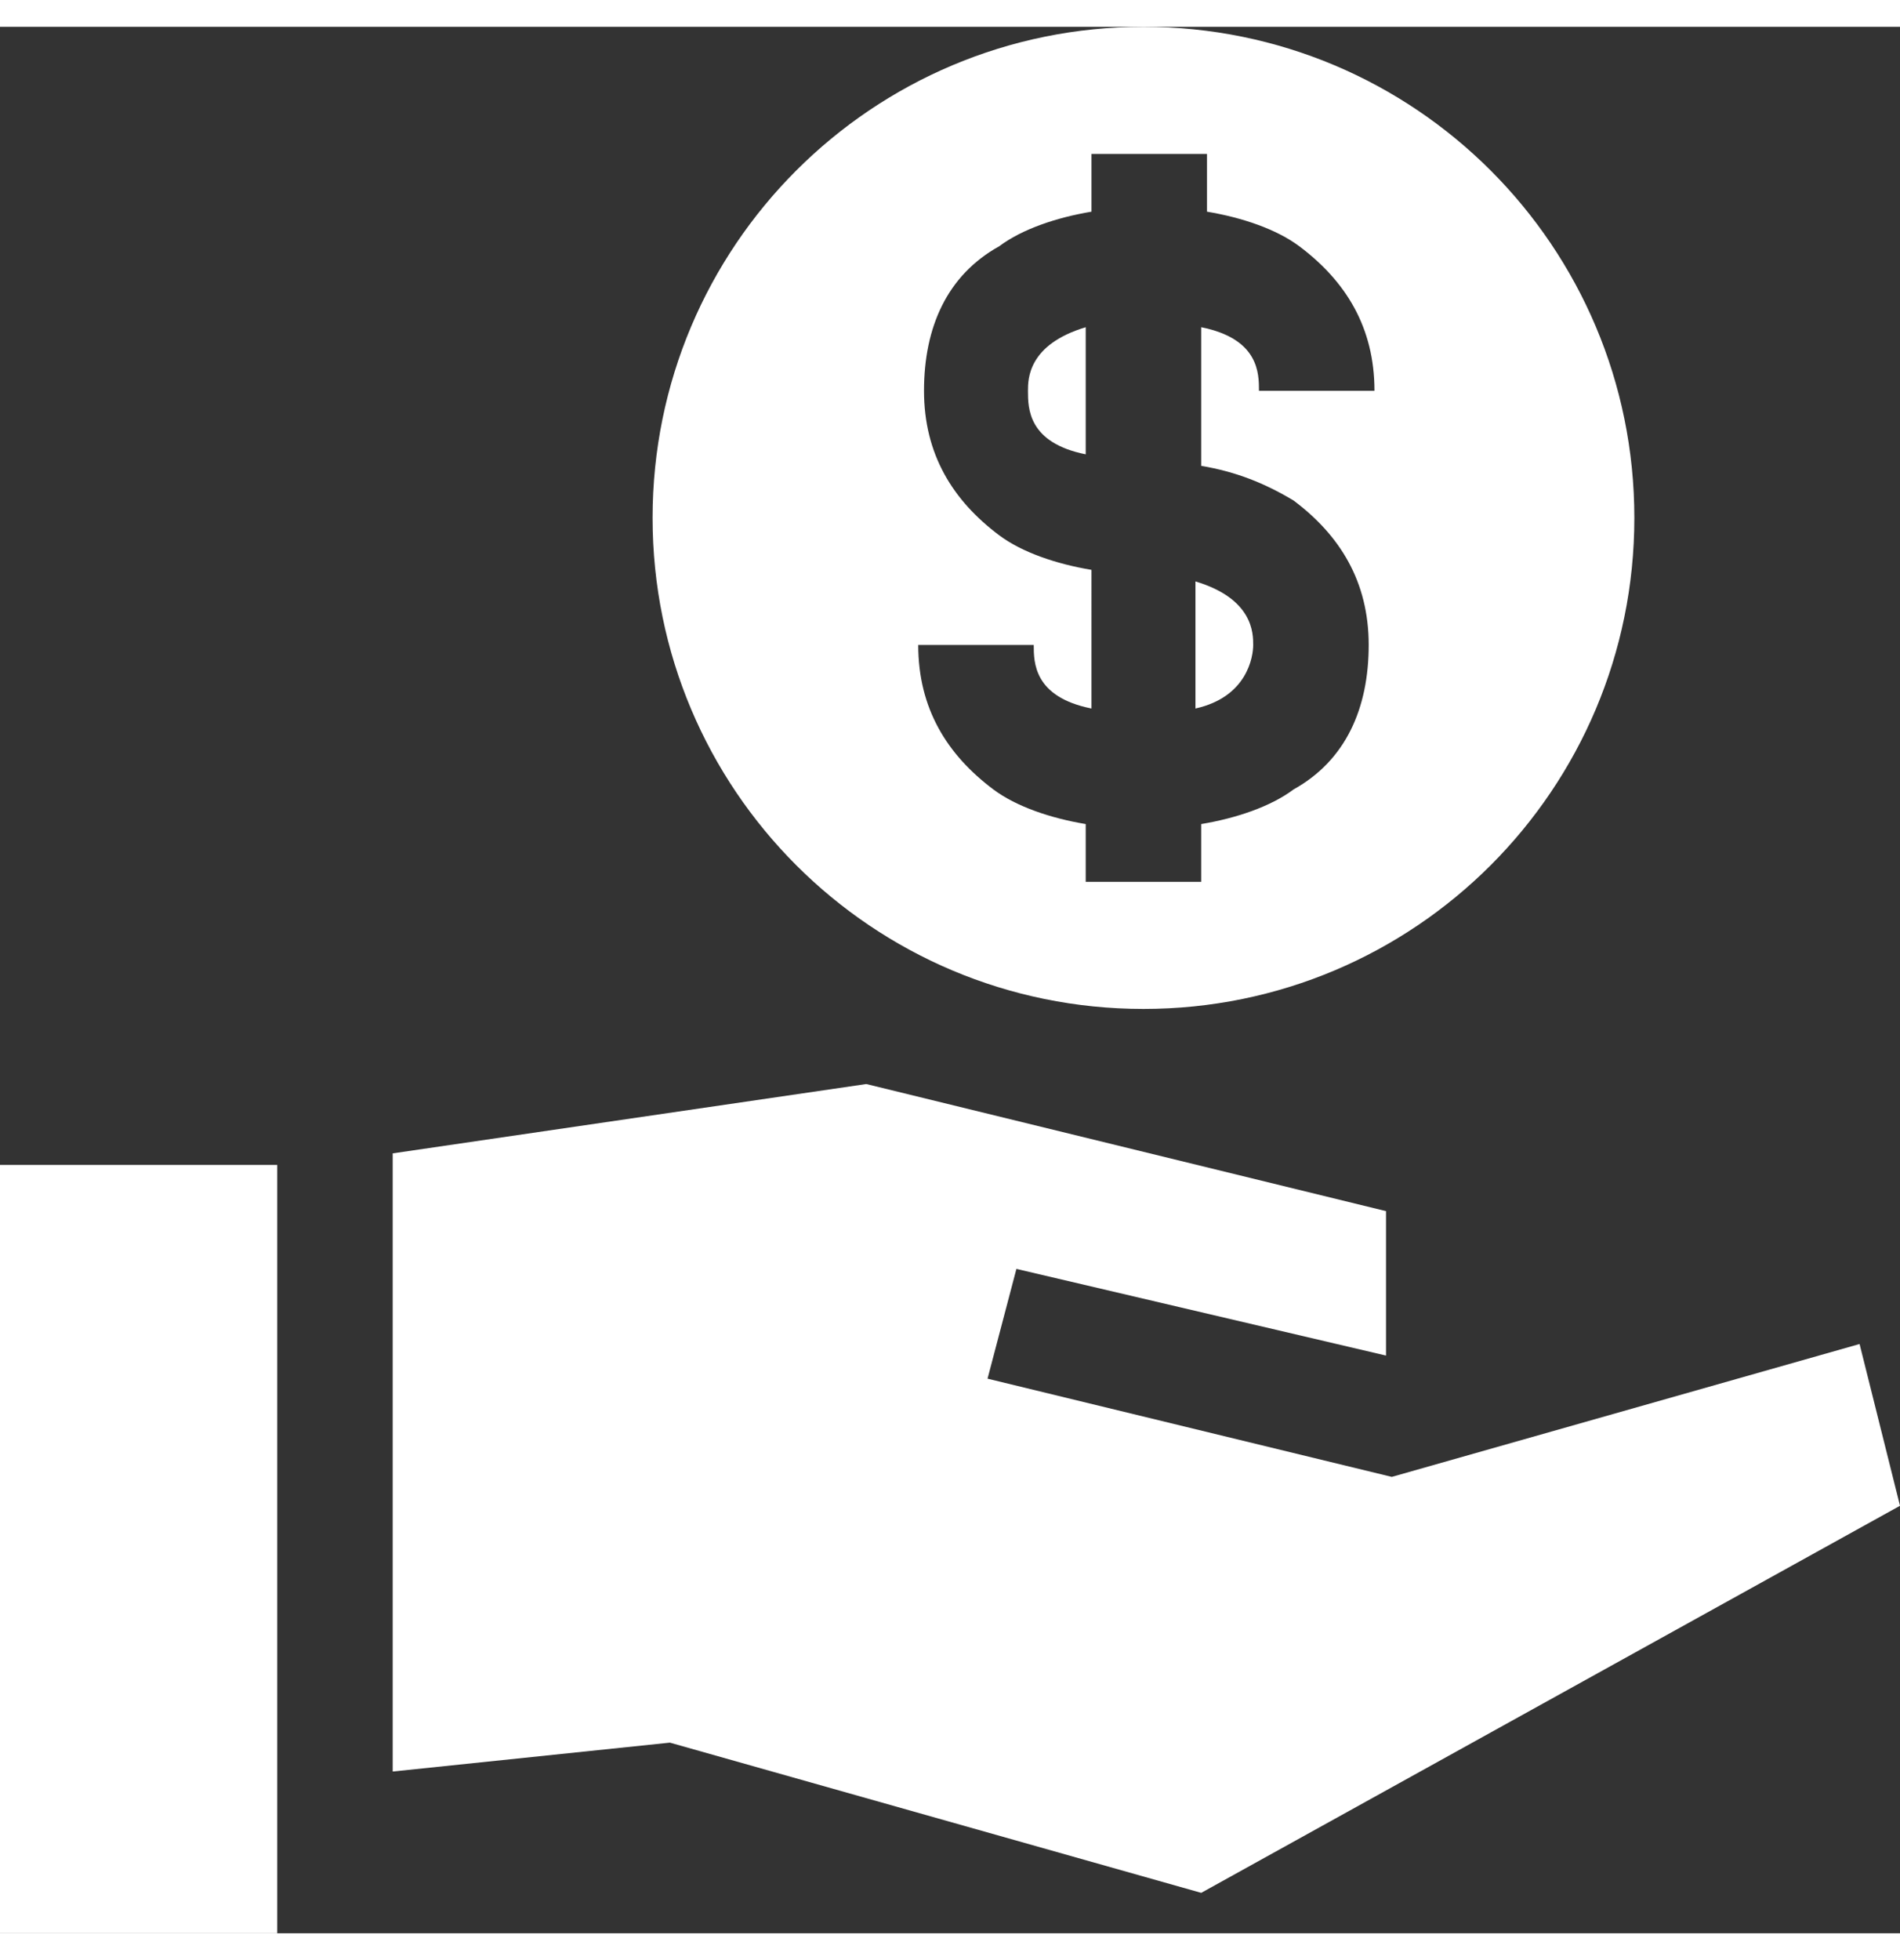
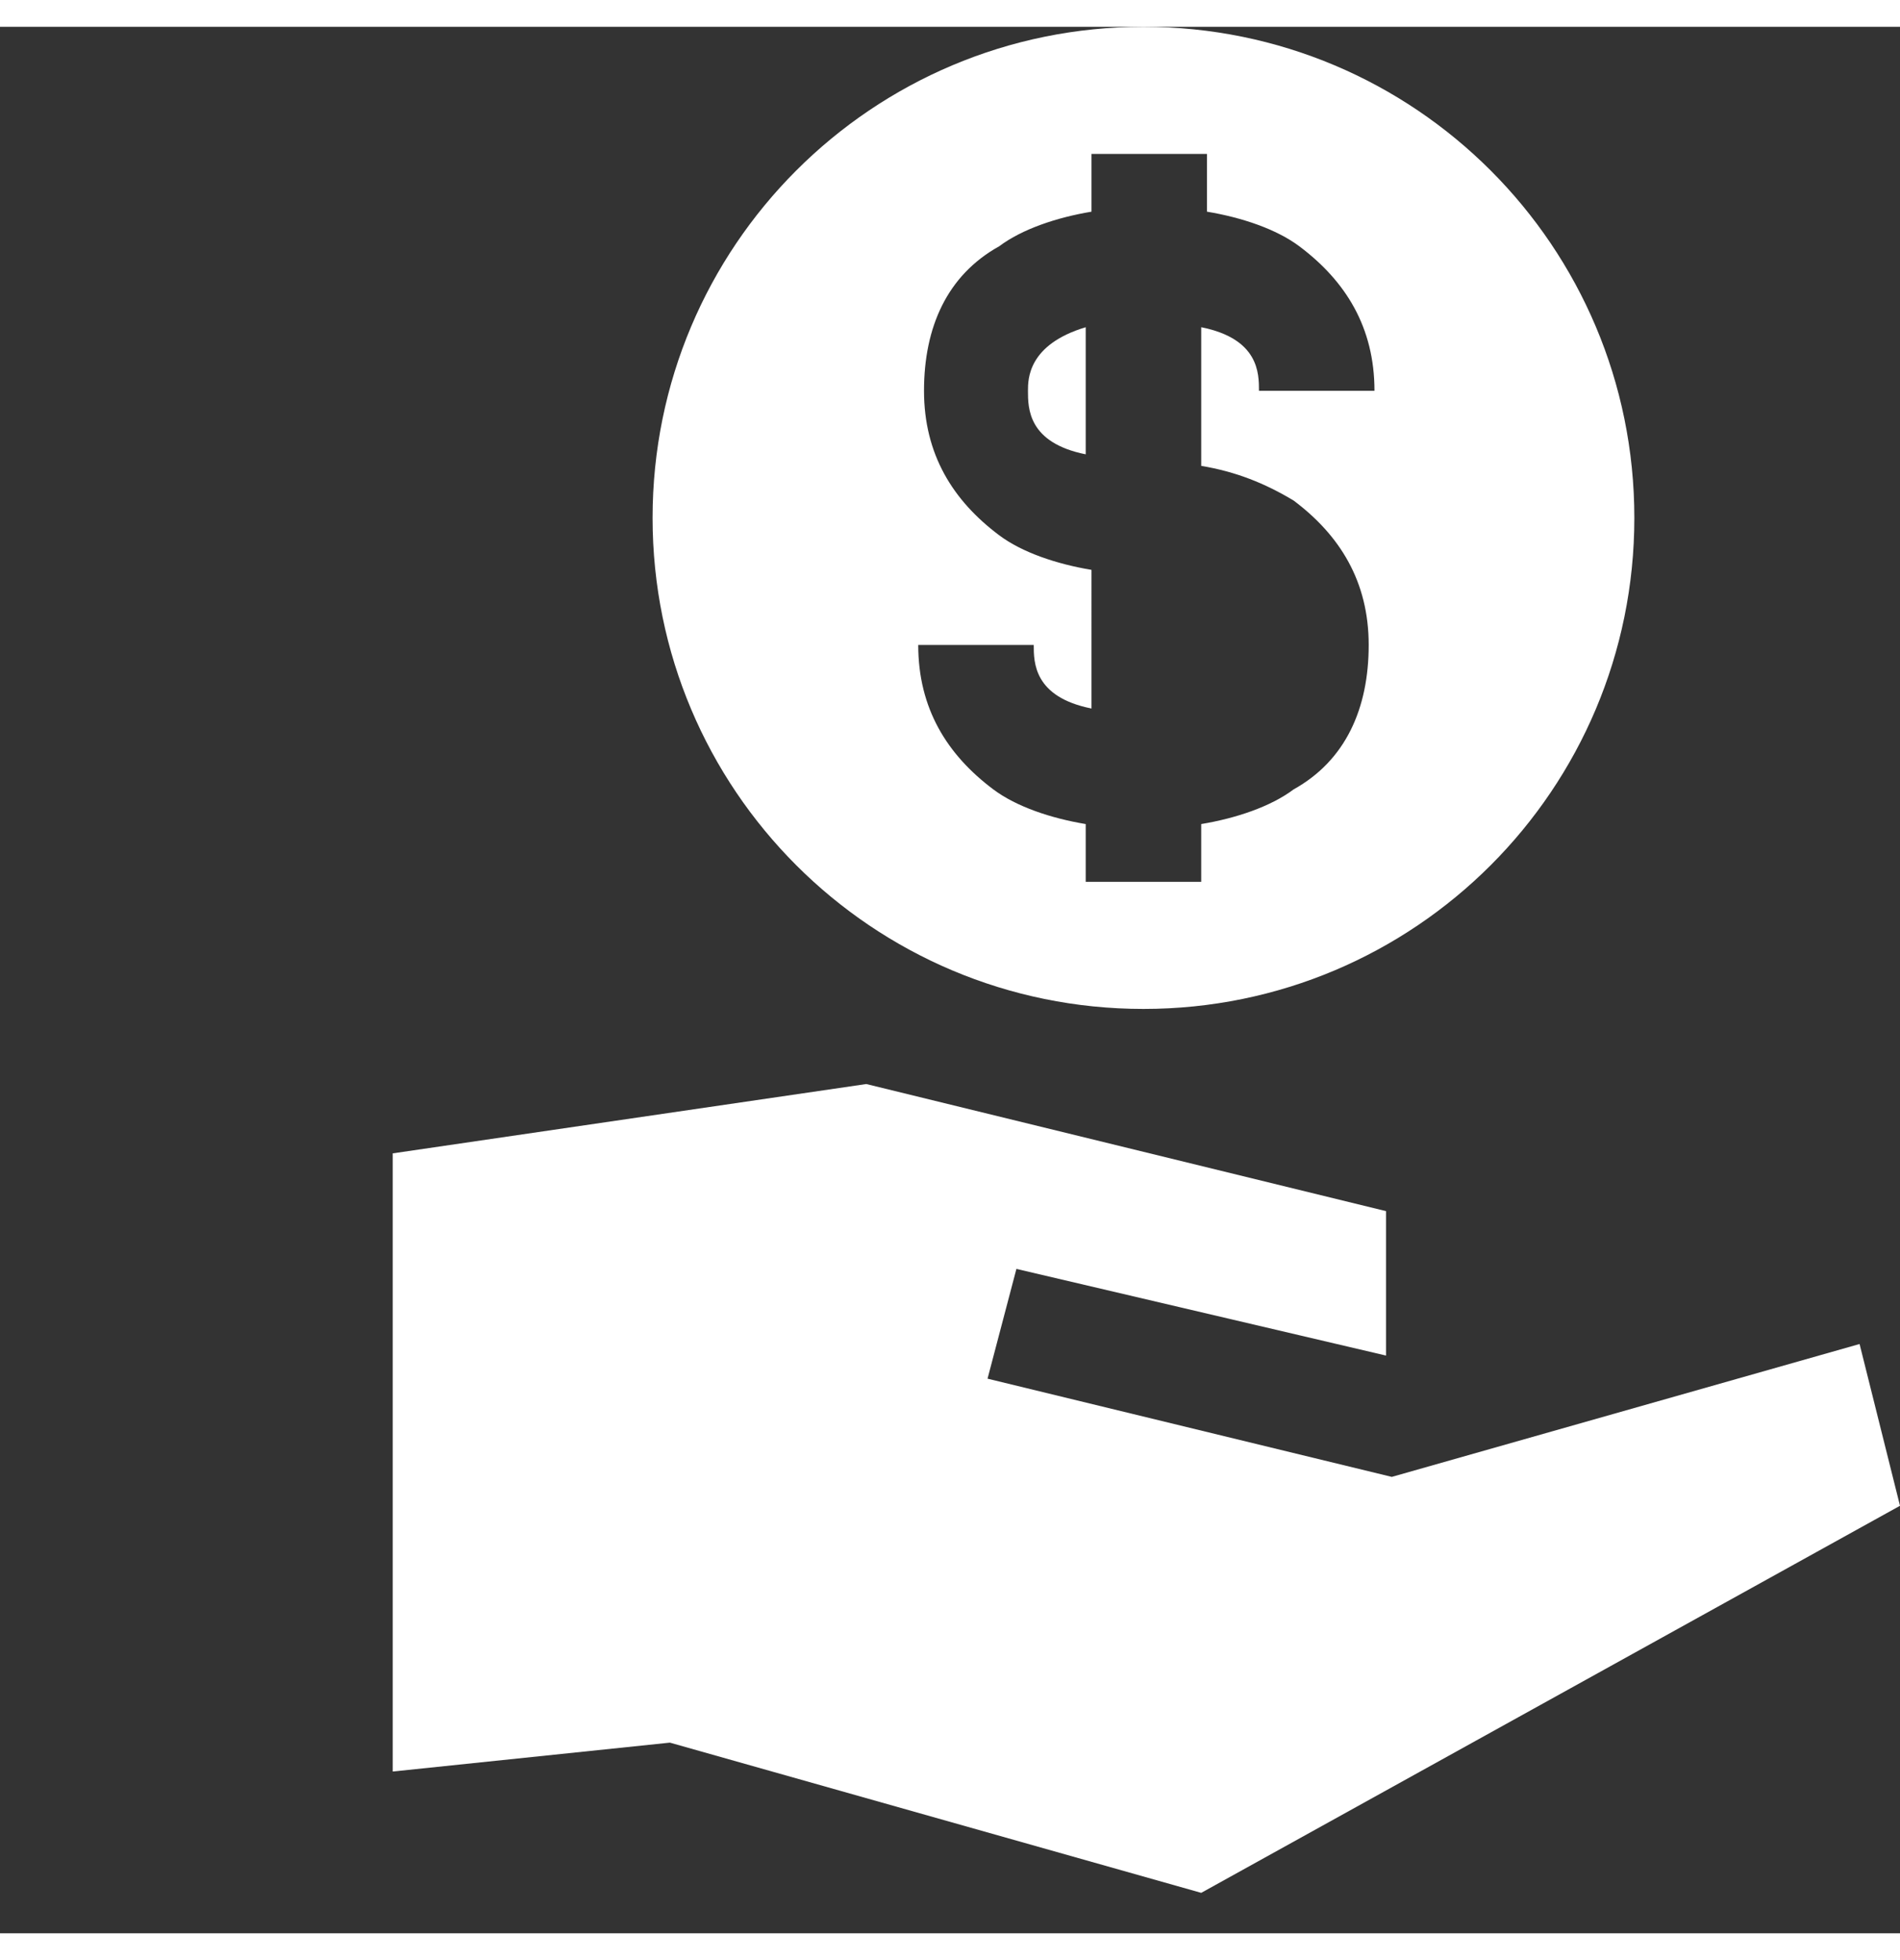
<svg xmlns="http://www.w3.org/2000/svg" version="1.1" id="Layer_15f29827c91ae2" x="0px" y="0px" viewBox="0 0 32.9 33" style="enable-background:new 0 0 32.9 33;fill:url(#CerosGradient_id52d62b57d);" xml:space="preserve" aria-hidden="true" width="32px" height="33px">
  <rect x="0" y="0" width="32.9" height="33" fill="#333333" stroke="none" />
  <defs>
    <linearGradient class="cerosgradient" data-cerosgradient="true" id="CerosGradient_id52d62b57d" gradientUnits="userSpaceOnUse" x1="50%" y1="100%" x2="50%" y2="0%">
      <stop offset="0%" stop-color="#FFFFFF" />
      <stop offset="100%" stop-color="#FFFFFF" />
    </linearGradient>
    <linearGradient />
  </defs>
  <style type="text/css">
	.st0-5f29827c91ae2{fill:#0EA5DF;}
</style>
  <g>
    <g>
      <path class="st0-5f29827c91ae2" d="M17.8,6.3c0,0.3,0,0.9,1,1.1V5.2C17.8,5.5,17.8,6.1,17.8,6.3" style="fill:url(#CerosGradient_id52d62b57d);" />
-       <path class="st0-5f29827c91ae2" d="M20.7,9.6v2.2c0.9-0.2,1-0.9,1-1.1C21.7,10.5,21.7,9.9,20.7,9.6" style="fill:url(#CerosGradient_id52d62b57d);" />
      <path class="st0-5f29827c91ae2" d="M22.4,8.2c0.8,0.6,1.3,1.4,1.3,2.5c0,1.1-0.4,2-1.3,2.5c-0.4,0.3-1,0.5-1.6,0.6v1h-2v-1    c-0.6-0.1-1.2-0.3-1.6-0.6c-0.8-0.6-1.3-1.4-1.3-2.5h2c0,0.3,0,0.9,1,1.1V9.4c-0.6-0.1-1.2-0.3-1.6-0.6c-0.8-0.6-1.3-1.4-1.3-2.5    c0-1.1,0.4-2,1.3-2.5c0.4-0.3,1-0.5,1.6-0.6v-1h2v1c0.6,0.1,1.2,0.3,1.6,0.6c0.8,0.6,1.3,1.4,1.3,2.5h-2c0-0.3,0-0.9-1-1.1v2.4    C21.4,7.7,21.9,7.9,22.4,8.2 M19.8,0c-4.7,0-8.5,3.8-8.5,8.5c0,4.7,3.8,8.5,8.5,8.5c4.7,0,8.5-3.8,8.5-8.5C28.3,3.8,24.5,0,19.8,0    " style="fill:url(#CerosGradient_id52d62b57d);" />
    </g>
-     <polygon class="st0-5f29827c91ae2" points="0,19.7 0,33 4.8,33 4.8,31 4.8,30.5 4.8,21.6 4.8,19.8 4.8,19.7  " style="fill:url(#CerosGradient_id52d62b57d);" />
    <polygon class="st0-5f29827c91ae2" points="32.2,22.8 24.1,25.1 17.1,23.4 17.6,21.5 24,23 24,23 24,20.5 15,18.3 6.8,19.5 6.8,19.7 6.8,21.5    6.8,28.3 6.8,30.2 11.6,29.7 20.8,32.3 32.9,25.6  " style="fill:url(#CerosGradient_id52d62b57d);" />
  </g>
</svg>